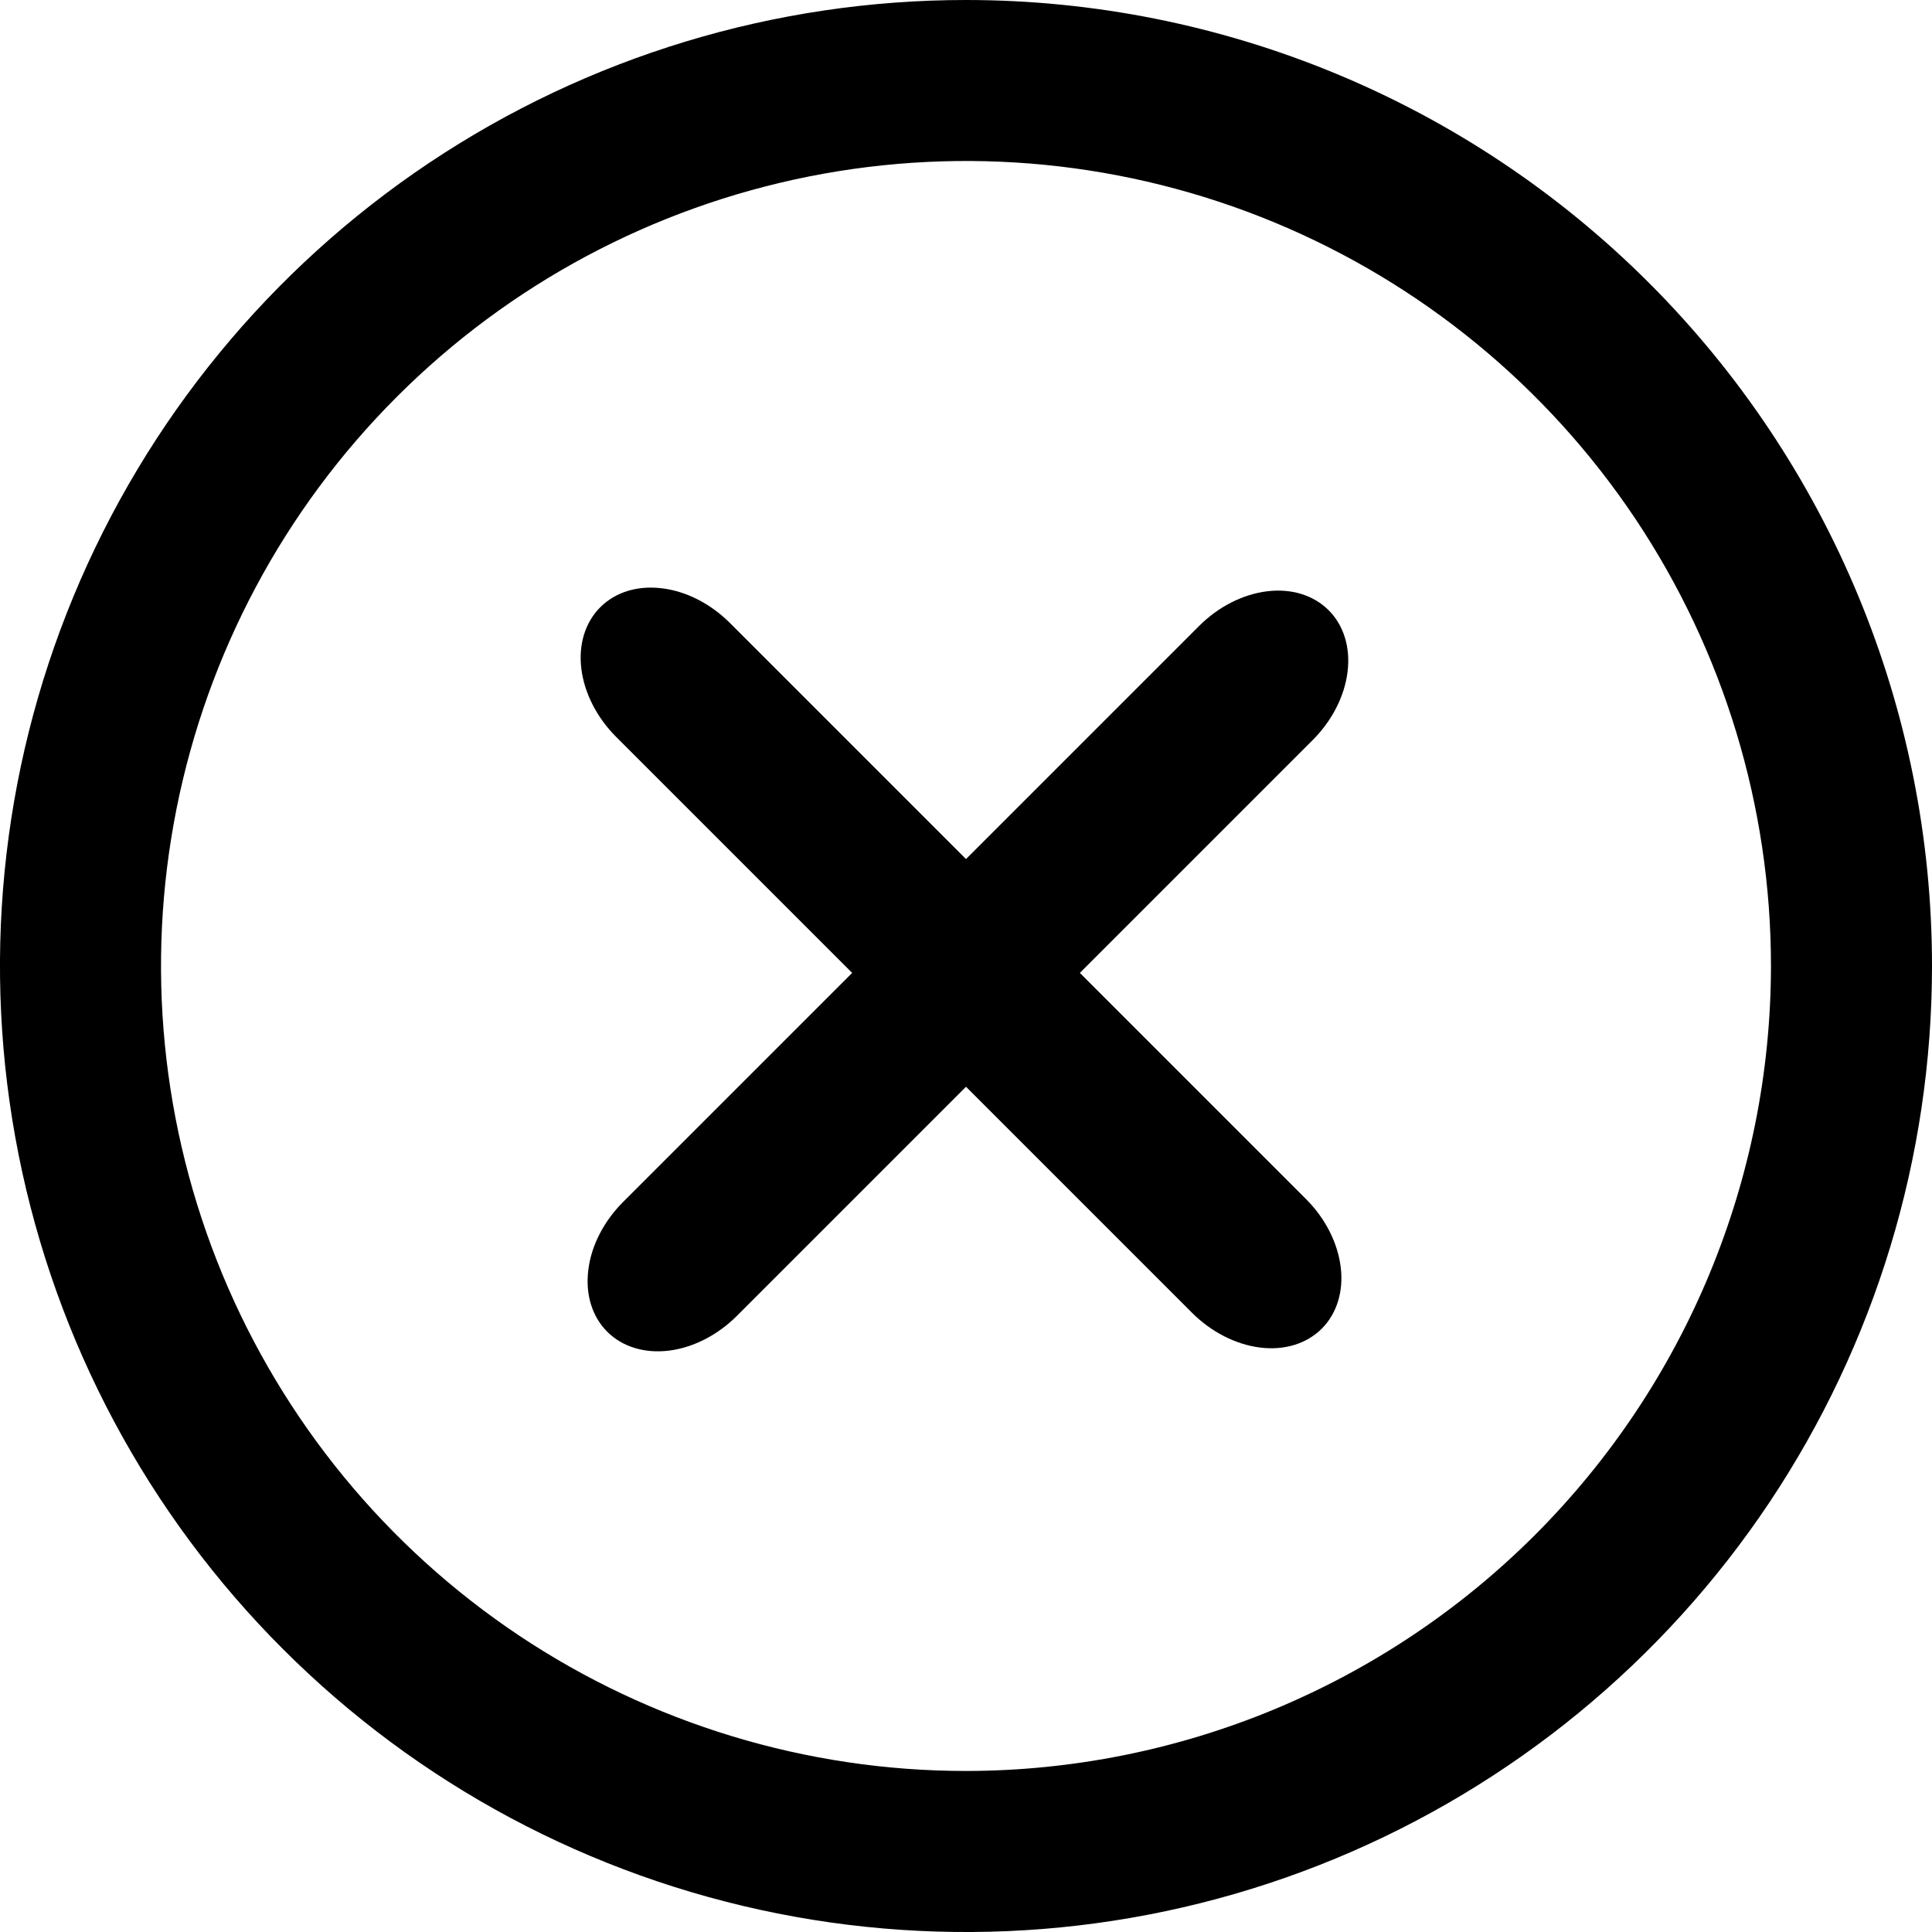
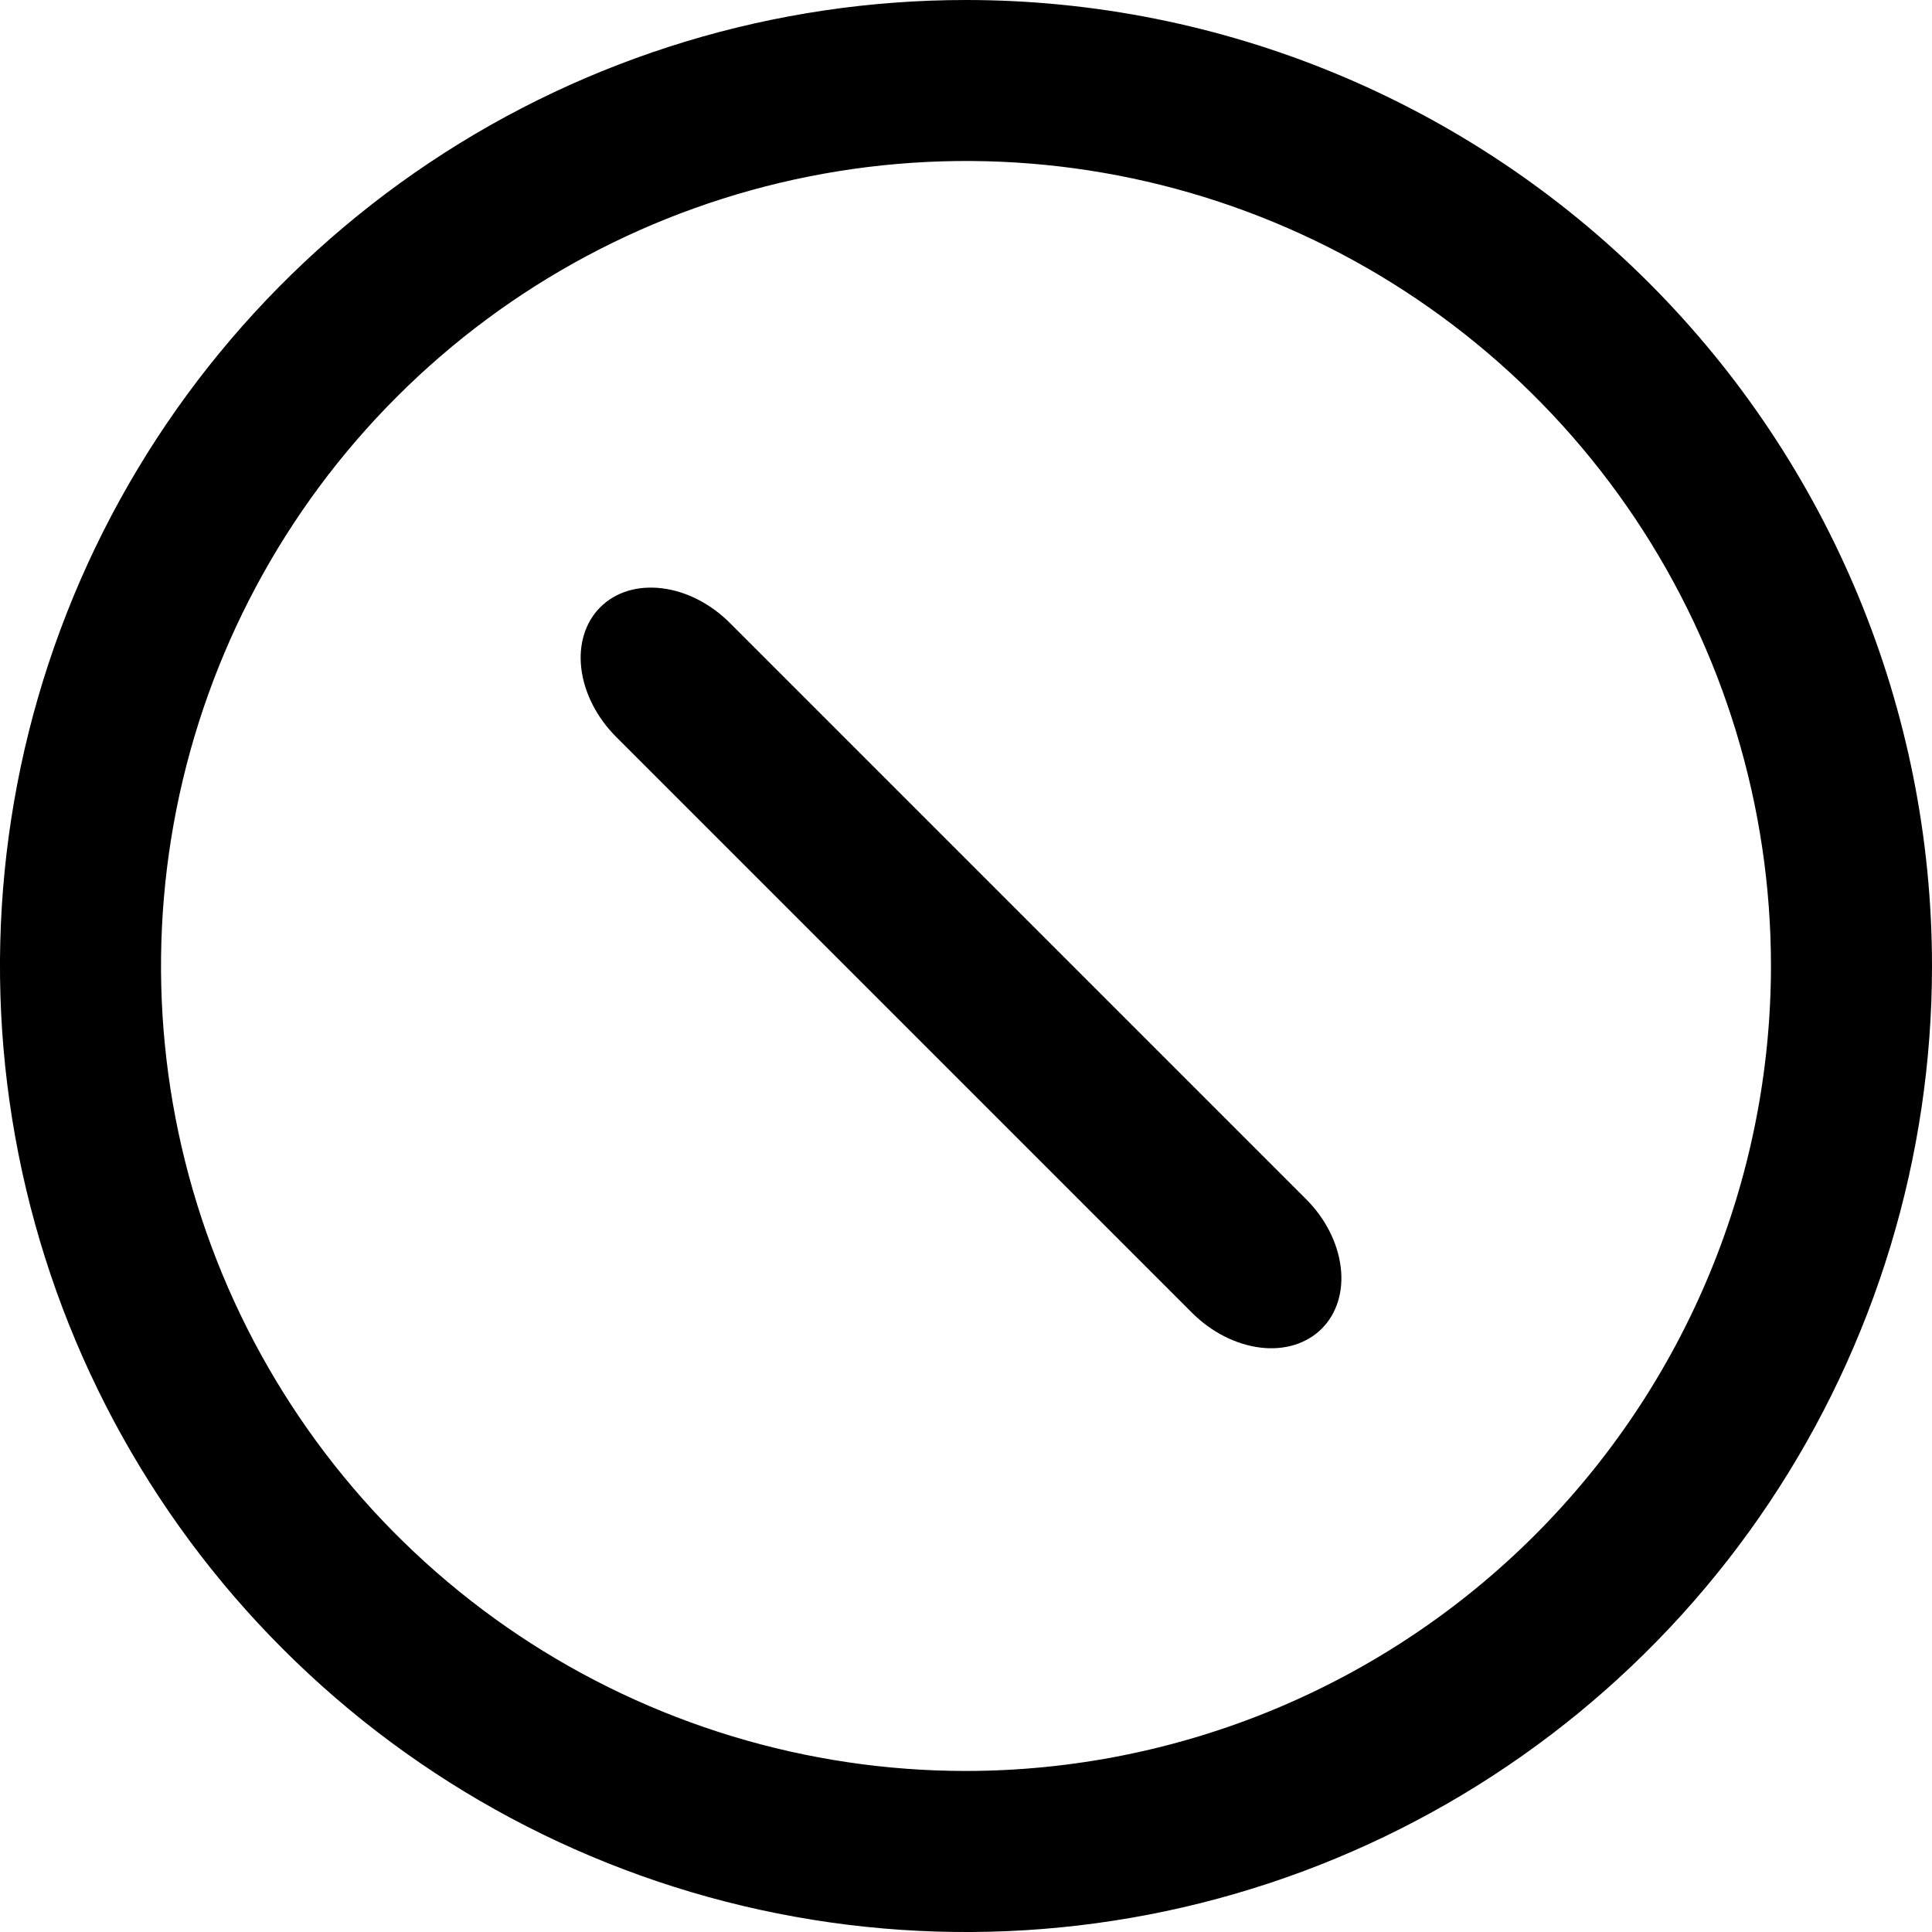
<svg xmlns="http://www.w3.org/2000/svg" width="20" height="20" viewBox="0 0 20 20" fill="none">
  <path d="M10 0C8.022 0 6.089 0.586 4.444 1.685C2.8 2.784 1.518 4.346 0.761 6.173C0.004 8 -0.194 10.011 0.192 11.951C0.578 13.891 1.53 15.673 2.929 17.071C4.327 18.47 6.109 19.422 8.049 19.808C9.989 20.194 12 19.996 13.827 19.239C15.654 18.482 17.216 17.2 18.315 15.556C19.413 13.911 20 11.978 20 10C20 7.348 18.946 4.804 17.071 2.929C15.196 1.054 12.652 0 10 0ZM10 18.333C8.352 18.333 6.741 17.844 5.37 16.929C4 16.013 2.932 14.712 2.301 13.189C1.671 11.666 1.505 9.991 1.827 8.374C2.149 6.758 2.942 5.273 4.108 4.108C5.273 2.942 6.758 2.149 8.374 1.827C9.991 1.505 11.666 1.67 13.189 2.301C14.712 2.932 16.013 4 16.929 5.37C17.844 6.741 18.333 8.352 18.333 10C18.331 12.209 17.452 14.327 15.89 15.89C14.328 17.452 12.209 18.331 10 18.333Z" fill="black" />
  <path d="M13.683 13.754C13.839 13.598 13.91 13.368 13.879 13.117C13.848 12.865 13.719 12.611 13.519 12.412L7.557 6.45C7.357 6.25 7.104 6.12 6.852 6.09C6.6 6.059 6.371 6.129 6.214 6.286C6.058 6.442 5.987 6.671 6.018 6.923C6.049 7.175 6.179 7.429 6.378 7.628L12.34 13.59C12.54 13.79 12.794 13.919 13.046 13.95C13.298 13.981 13.527 13.91 13.683 13.754Z" fill="black" />
-   <path d="M13.754 6.317C13.598 6.161 13.368 6.09 13.117 6.121C12.865 6.152 12.611 6.281 12.412 6.481L6.45 12.443C6.25 12.643 6.12 12.896 6.09 13.148C6.059 13.4 6.129 13.629 6.286 13.786C6.442 13.942 6.671 14.012 6.923 13.982C7.175 13.951 7.429 13.821 7.628 13.622L13.59 7.66C13.79 7.46 13.919 7.206 13.95 6.954C13.981 6.702 13.91 6.473 13.754 6.317Z" fill="black" />
</svg>